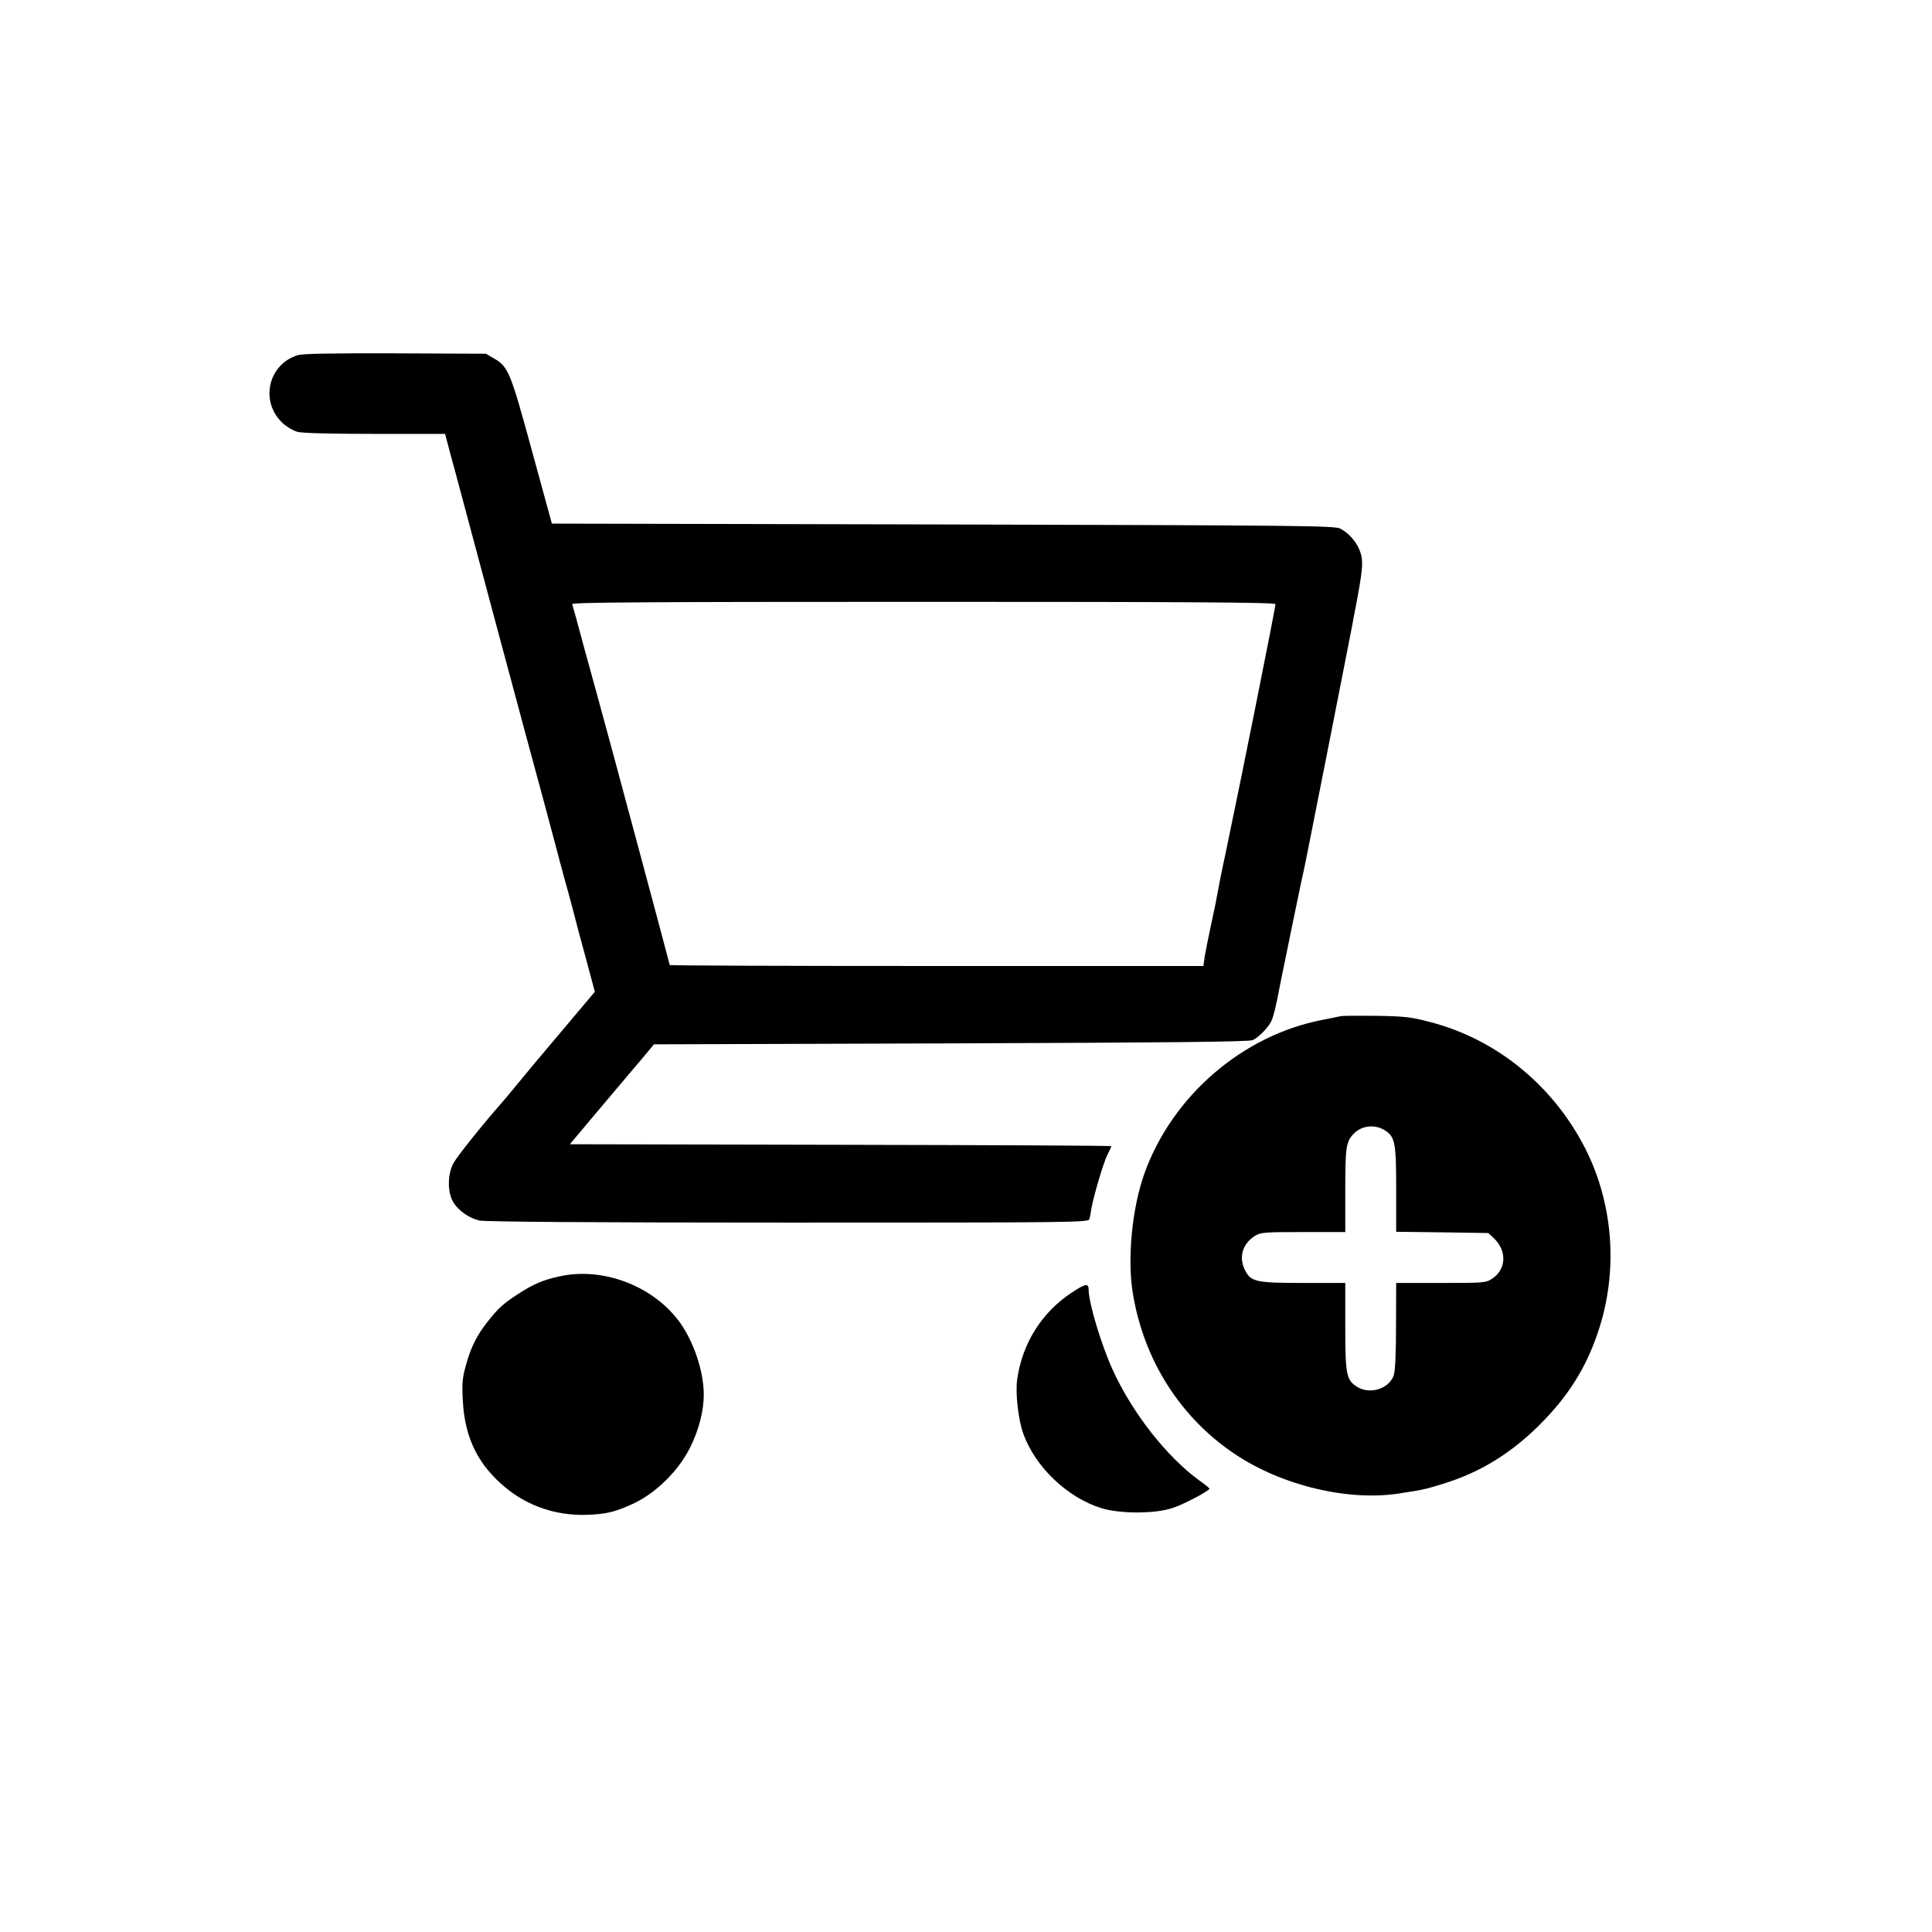
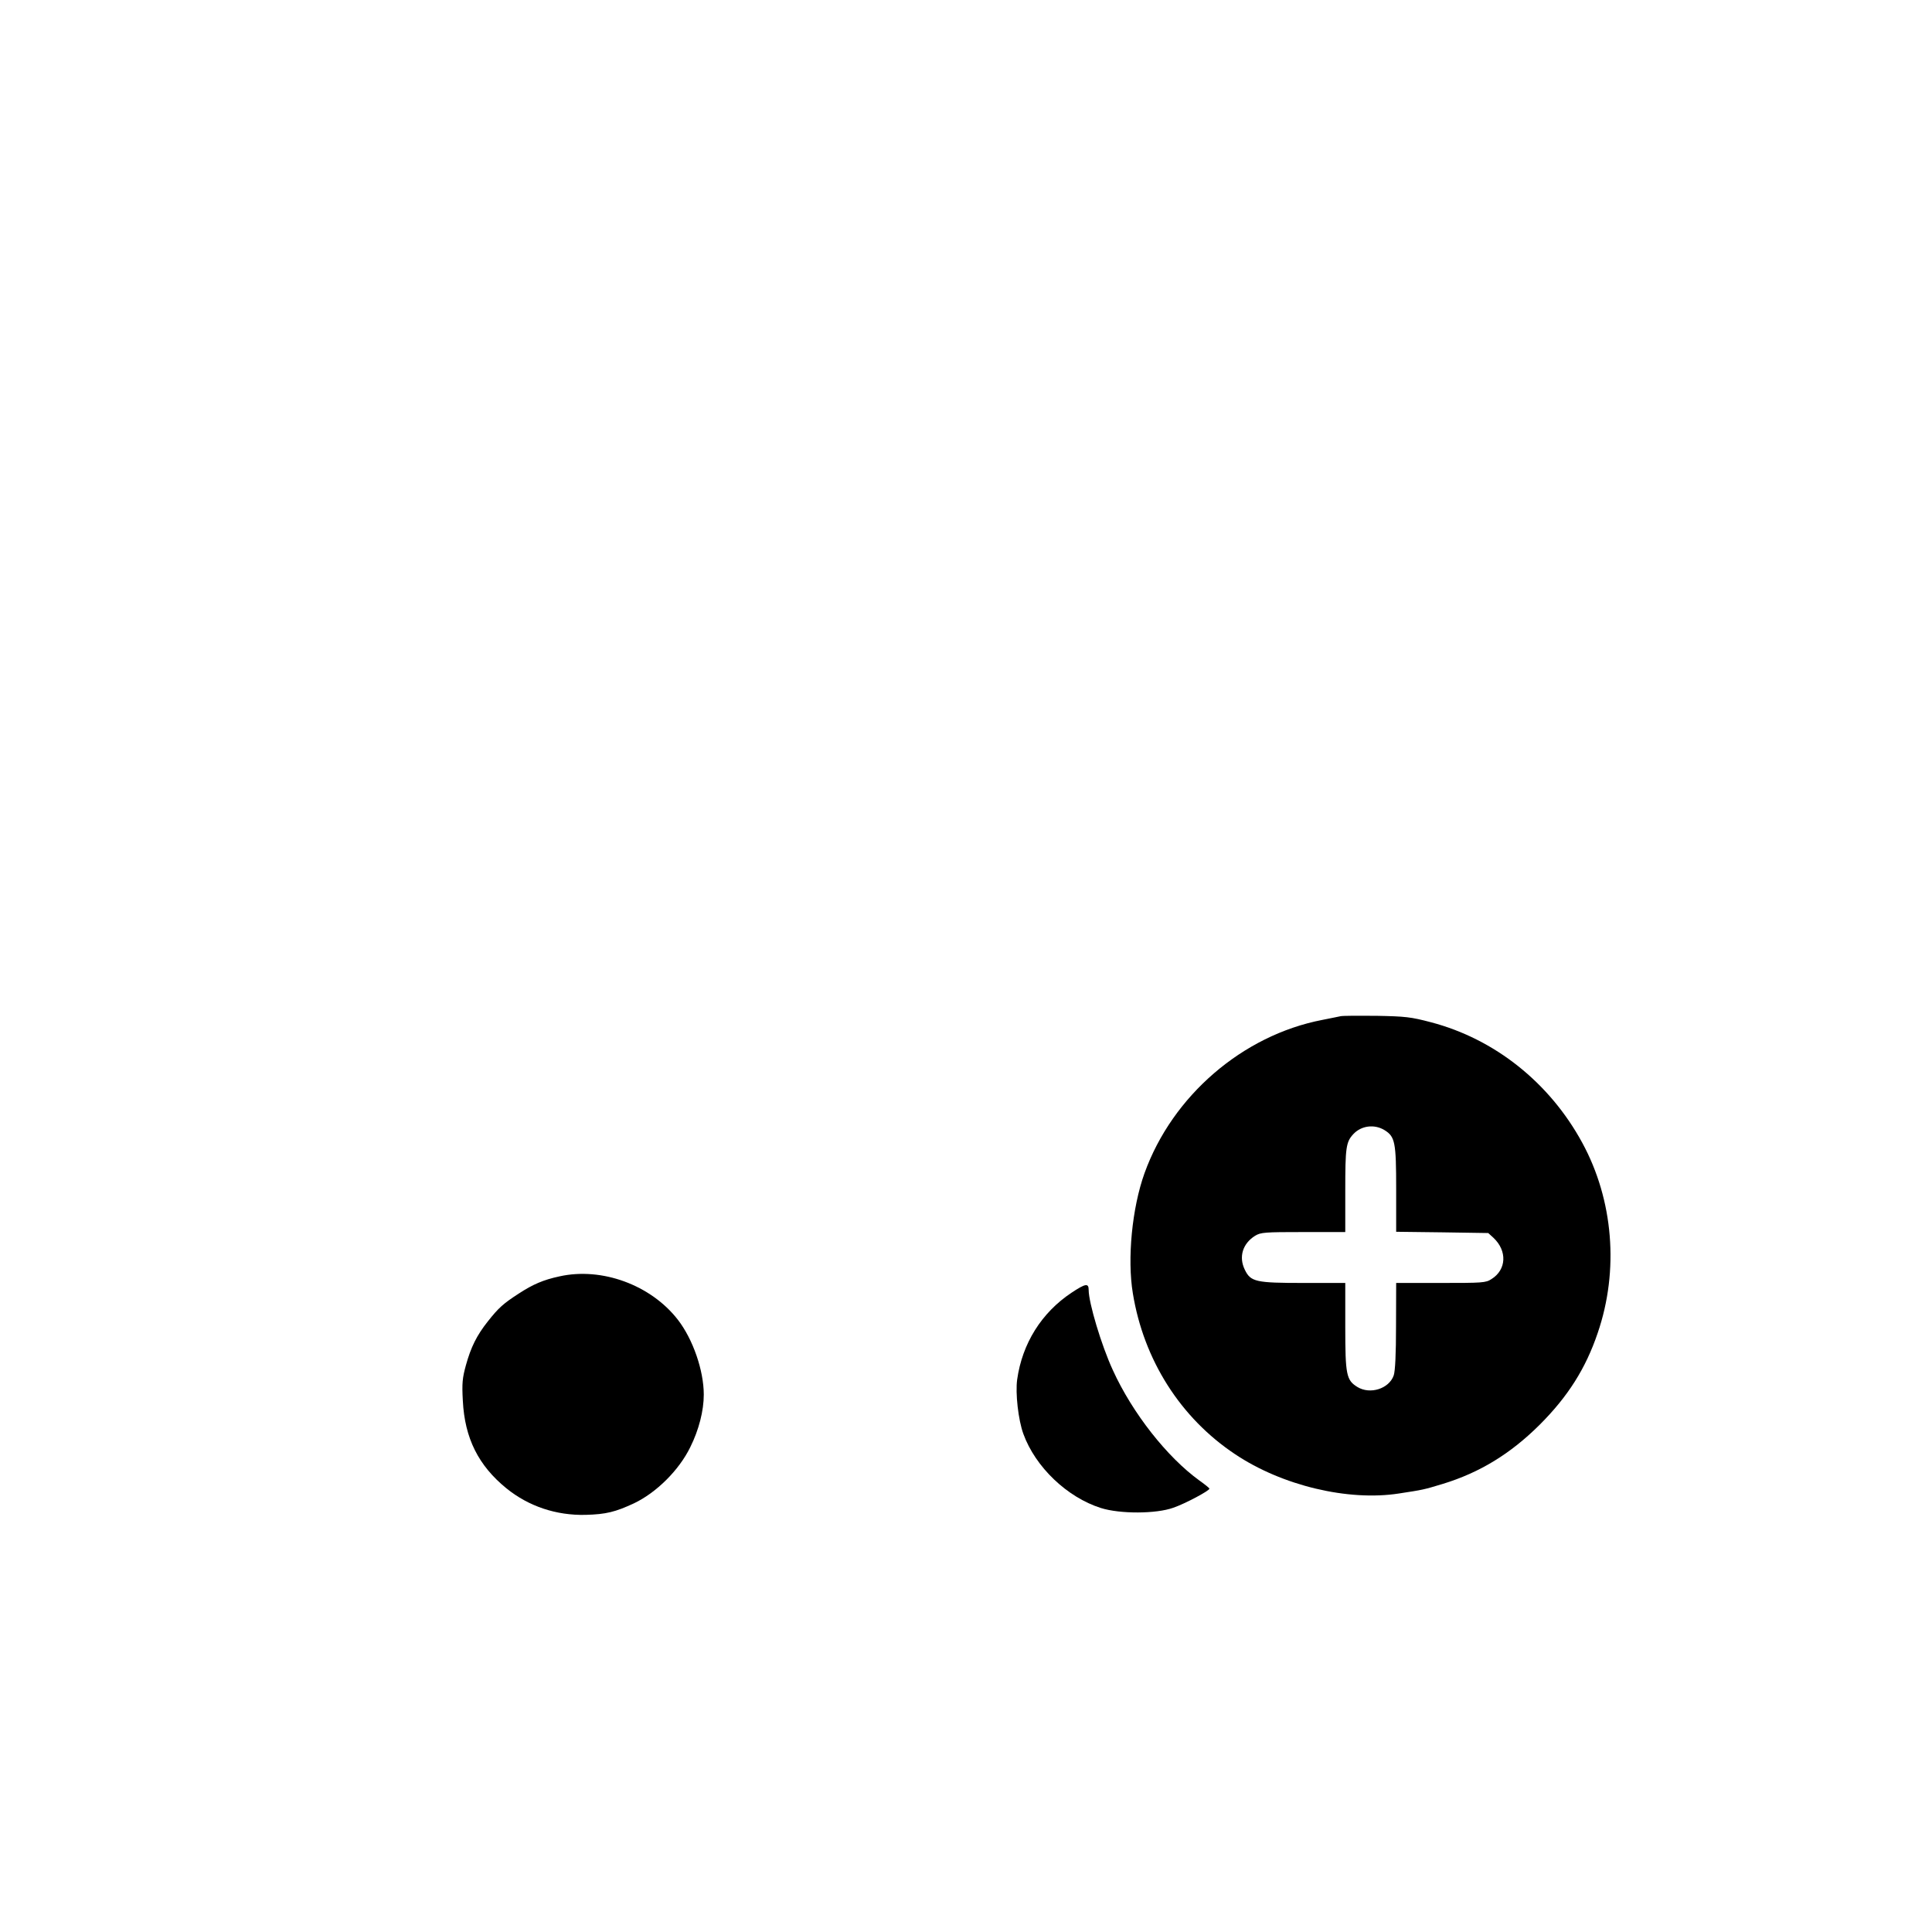
<svg xmlns="http://www.w3.org/2000/svg" width="55px" height="55px" viewBox="0 0 55 55" version="1.1">
  <g id="surface1">
-     <path style=" stroke:none;fill-rule:nonzero;fill:rgb(0%,0%,0%);fill-opacity:1;" d="M 8.469 10.113 C 7.609 10.387 7.391 11.473 8.078 12.074 C 8.188 12.164 8.359 12.266 8.469 12.293 C 8.594 12.332 9.441 12.352 10.672 12.352 L 12.672 12.352 L 12.73 12.578 C 12.762 12.707 12.859 13.062 12.945 13.375 C 13.074 13.852 13.473 15.34 14.246 18.234 C 14.332 18.559 14.68 19.84 15.012 21.082 C 15.352 22.32 15.699 23.629 15.793 23.98 C 15.883 24.336 16.008 24.781 16.059 24.977 C 16.113 25.168 16.223 25.566 16.301 25.863 C 16.375 26.156 16.547 26.812 16.688 27.316 L 16.934 28.234 L 16.055 29.277 C 15.277 30.195 15.051 30.469 14.582 31.039 C 14.523 31.113 14.391 31.27 14.289 31.387 C 13.73 32.023 13.031 32.898 12.918 33.098 C 12.742 33.402 12.73 33.918 12.895 34.207 C 13.035 34.457 13.348 34.676 13.648 34.746 C 13.805 34.781 16.859 34.805 22.434 34.805 C 30.531 34.805 30.984 34.801 31.012 34.707 C 31.027 34.66 31.055 34.52 31.07 34.402 C 31.133 34.047 31.414 33.09 31.527 32.871 C 31.586 32.754 31.637 32.645 31.637 32.629 C 31.637 32.613 28.168 32.598 23.93 32.59 L 16.223 32.574 L 16.898 31.77 C 17.273 31.324 17.684 30.84 17.805 30.695 C 17.93 30.547 18.164 30.27 18.328 30.078 L 18.617 29.73 L 27.074 29.703 C 33.297 29.68 35.566 29.66 35.664 29.609 C 35.816 29.547 36.105 29.25 36.184 29.086 C 36.25 28.961 36.34 28.586 36.441 28.035 C 36.492 27.773 37.113 24.746 37.168 24.531 C 37.215 24.309 38.426 18.176 38.484 17.859 C 38.5 17.766 38.523 17.637 38.539 17.562 C 38.812 16.16 38.828 15.957 38.695 15.641 C 38.598 15.402 38.387 15.172 38.16 15.051 C 38.012 14.965 37.109 14.957 26.855 14.93 L 15.711 14.906 L 15.141 12.824 C 14.527 10.57 14.469 10.438 14.055 10.199 L 13.832 10.07 L 11.254 10.059 C 9.383 10.055 8.621 10.066 8.469 10.113 Z M 36.309 17.199 C 36.309 17.312 35.309 22.301 34.887 24.305 C 34.777 24.805 34.68 25.305 34.664 25.406 C 34.648 25.508 34.57 25.906 34.484 26.293 C 34.402 26.672 34.316 27.102 34.293 27.242 L 34.258 27.5 L 26.664 27.5 C 22.484 27.5 19.066 27.488 19.066 27.473 C 19.066 27.445 17.332 20.988 17.082 20.086 C 16.996 19.777 16.789 19.012 16.617 18.395 C 16.453 17.773 16.301 17.234 16.289 17.199 C 16.27 17.148 18.289 17.133 26.285 17.133 C 33.918 17.133 36.309 17.148 36.309 17.199 Z M 36.309 17.199 " />
    <path style=" stroke:none;fill-rule:nonzero;fill:rgb(0%,0%,0%);fill-opacity:1;" d="M 38.16 28.93 C 38.102 28.945 37.867 28.988 37.641 29.035 C 35.375 29.473 33.375 31.195 32.582 33.398 C 32.227 34.387 32.086 35.832 32.25 36.82 C 32.559 38.715 33.605 40.363 35.16 41.398 C 36.496 42.293 38.383 42.742 39.828 42.516 C 40.52 42.41 40.523 42.41 41.078 42.242 C 42.121 41.922 42.996 41.391 43.832 40.559 C 44.633 39.758 45.141 38.961 45.484 37.945 C 46.094 36.164 45.93 34.16 45.043 32.531 C 44.113 30.82 42.551 29.578 40.738 29.102 C 40.16 28.949 40.004 28.934 39.184 28.918 C 38.684 28.914 38.223 28.914 38.16 28.93 Z M 39.414 32.172 C 39.715 32.359 39.746 32.512 39.746 33.859 L 39.746 35.066 L 41.059 35.082 L 42.367 35.102 L 42.512 35.234 C 42.914 35.609 42.887 36.148 42.457 36.414 C 42.297 36.52 42.195 36.523 41.016 36.523 L 39.746 36.523 L 39.742 37.742 C 39.742 38.543 39.719 39.031 39.676 39.156 C 39.543 39.535 39.004 39.707 38.641 39.484 C 38.328 39.289 38.297 39.145 38.297 37.766 L 38.297 36.523 L 37.105 36.523 C 35.75 36.523 35.605 36.492 35.438 36.148 C 35.258 35.781 35.375 35.402 35.73 35.18 C 35.891 35.082 36.004 35.074 37.105 35.074 L 38.297 35.074 L 38.297 33.898 C 38.297 32.672 38.316 32.512 38.527 32.285 C 38.754 32.043 39.125 31.996 39.414 32.172 Z M 39.414 32.172 " />
    <path style=" stroke:none;fill-rule:nonzero;fill:rgb(0%,0%,0%);fill-opacity:1;" d="M 15.926 36.336 C 15.469 36.434 15.172 36.562 14.77 36.824 C 14.324 37.113 14.195 37.23 13.891 37.613 C 13.574 38.012 13.406 38.348 13.262 38.871 C 13.164 39.227 13.148 39.379 13.176 39.879 C 13.23 40.945 13.621 41.723 14.418 42.371 C 15.051 42.883 15.836 43.145 16.672 43.125 C 17.254 43.109 17.516 43.043 18.047 42.797 C 18.688 42.492 19.332 41.852 19.652 41.195 C 19.895 40.707 20.035 40.16 20.035 39.703 C 20.035 39.016 19.727 38.125 19.297 37.57 C 18.531 36.582 17.133 36.066 15.926 36.336 Z M 15.926 36.336 " />
    <path style=" stroke:none;fill-rule:nonzero;fill:rgb(0%,0%,0%);fill-opacity:1;" d="M 30.504 36.801 C 29.648 37.371 29.102 38.246 28.957 39.27 C 28.902 39.66 28.988 40.422 29.133 40.82 C 29.477 41.766 30.379 42.625 31.34 42.93 C 31.887 43.102 32.914 43.098 33.402 42.922 C 33.734 42.809 34.43 42.438 34.43 42.379 C 34.43 42.363 34.301 42.258 34.145 42.148 C 33.227 41.484 32.238 40.23 31.68 39.004 C 31.355 38.301 30.992 37.086 30.992 36.723 C 30.992 36.523 30.906 36.535 30.504 36.801 Z M 30.504 36.801 " />
  </g>
</svg>